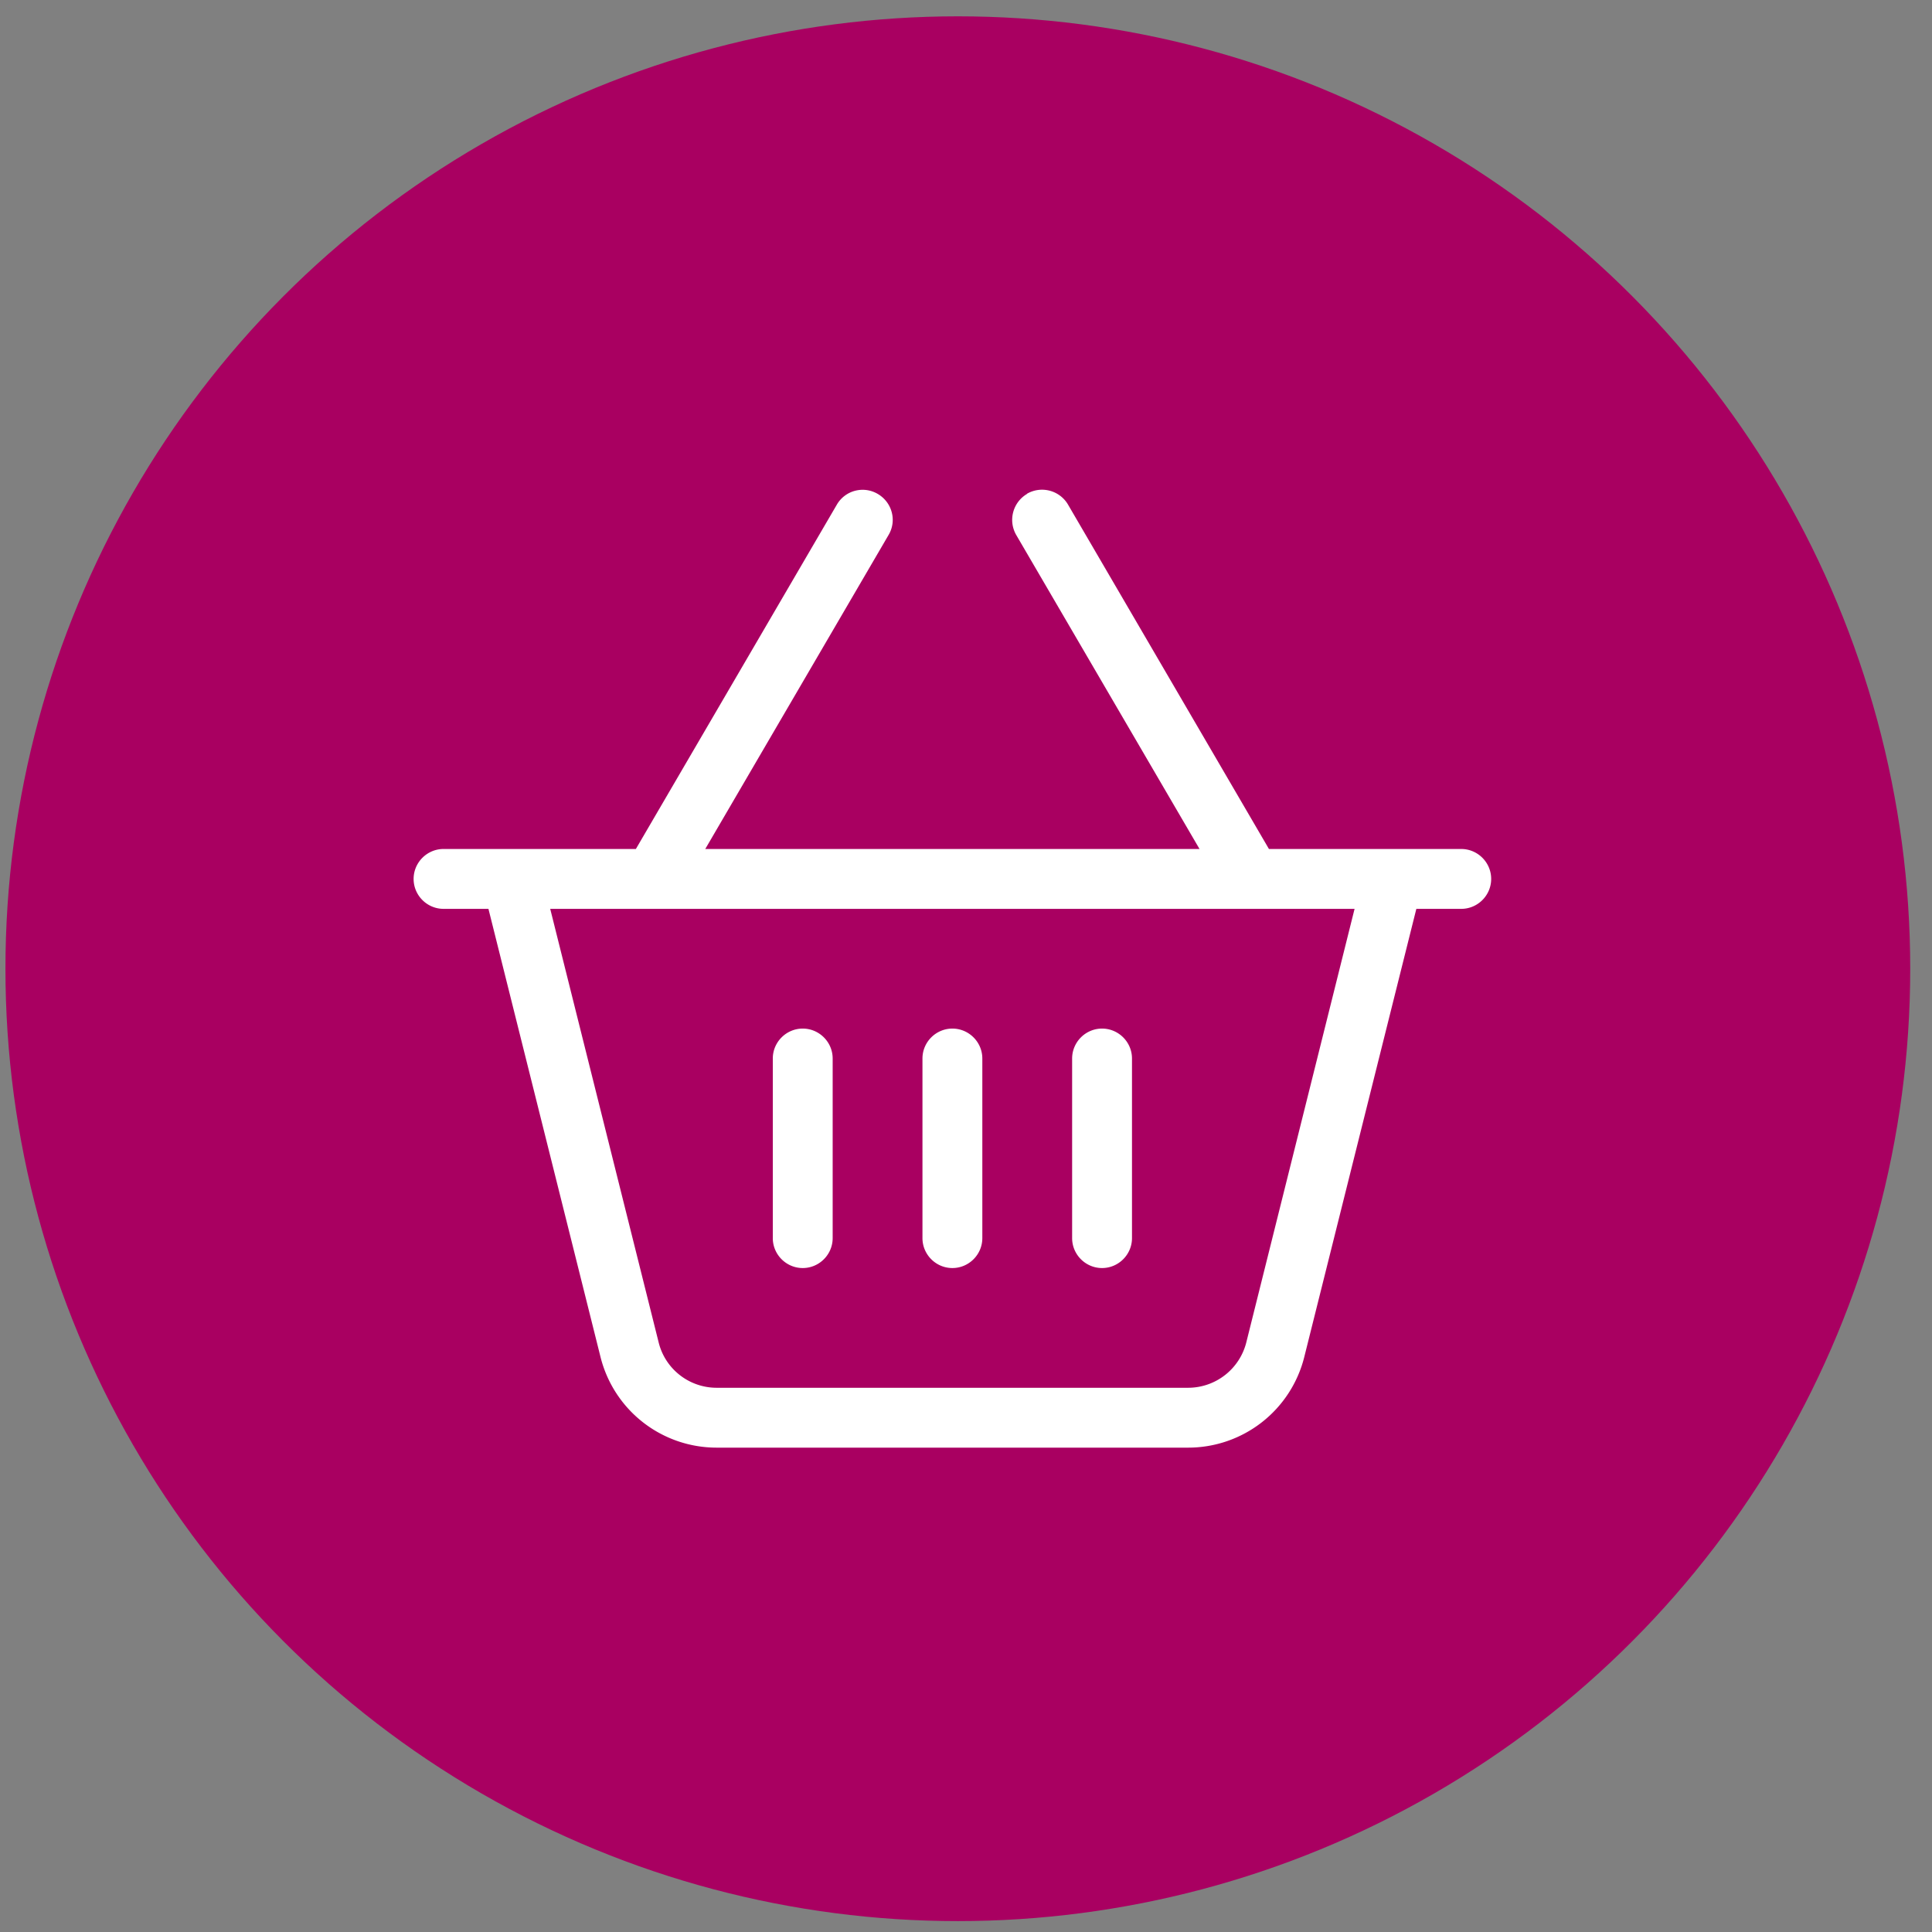
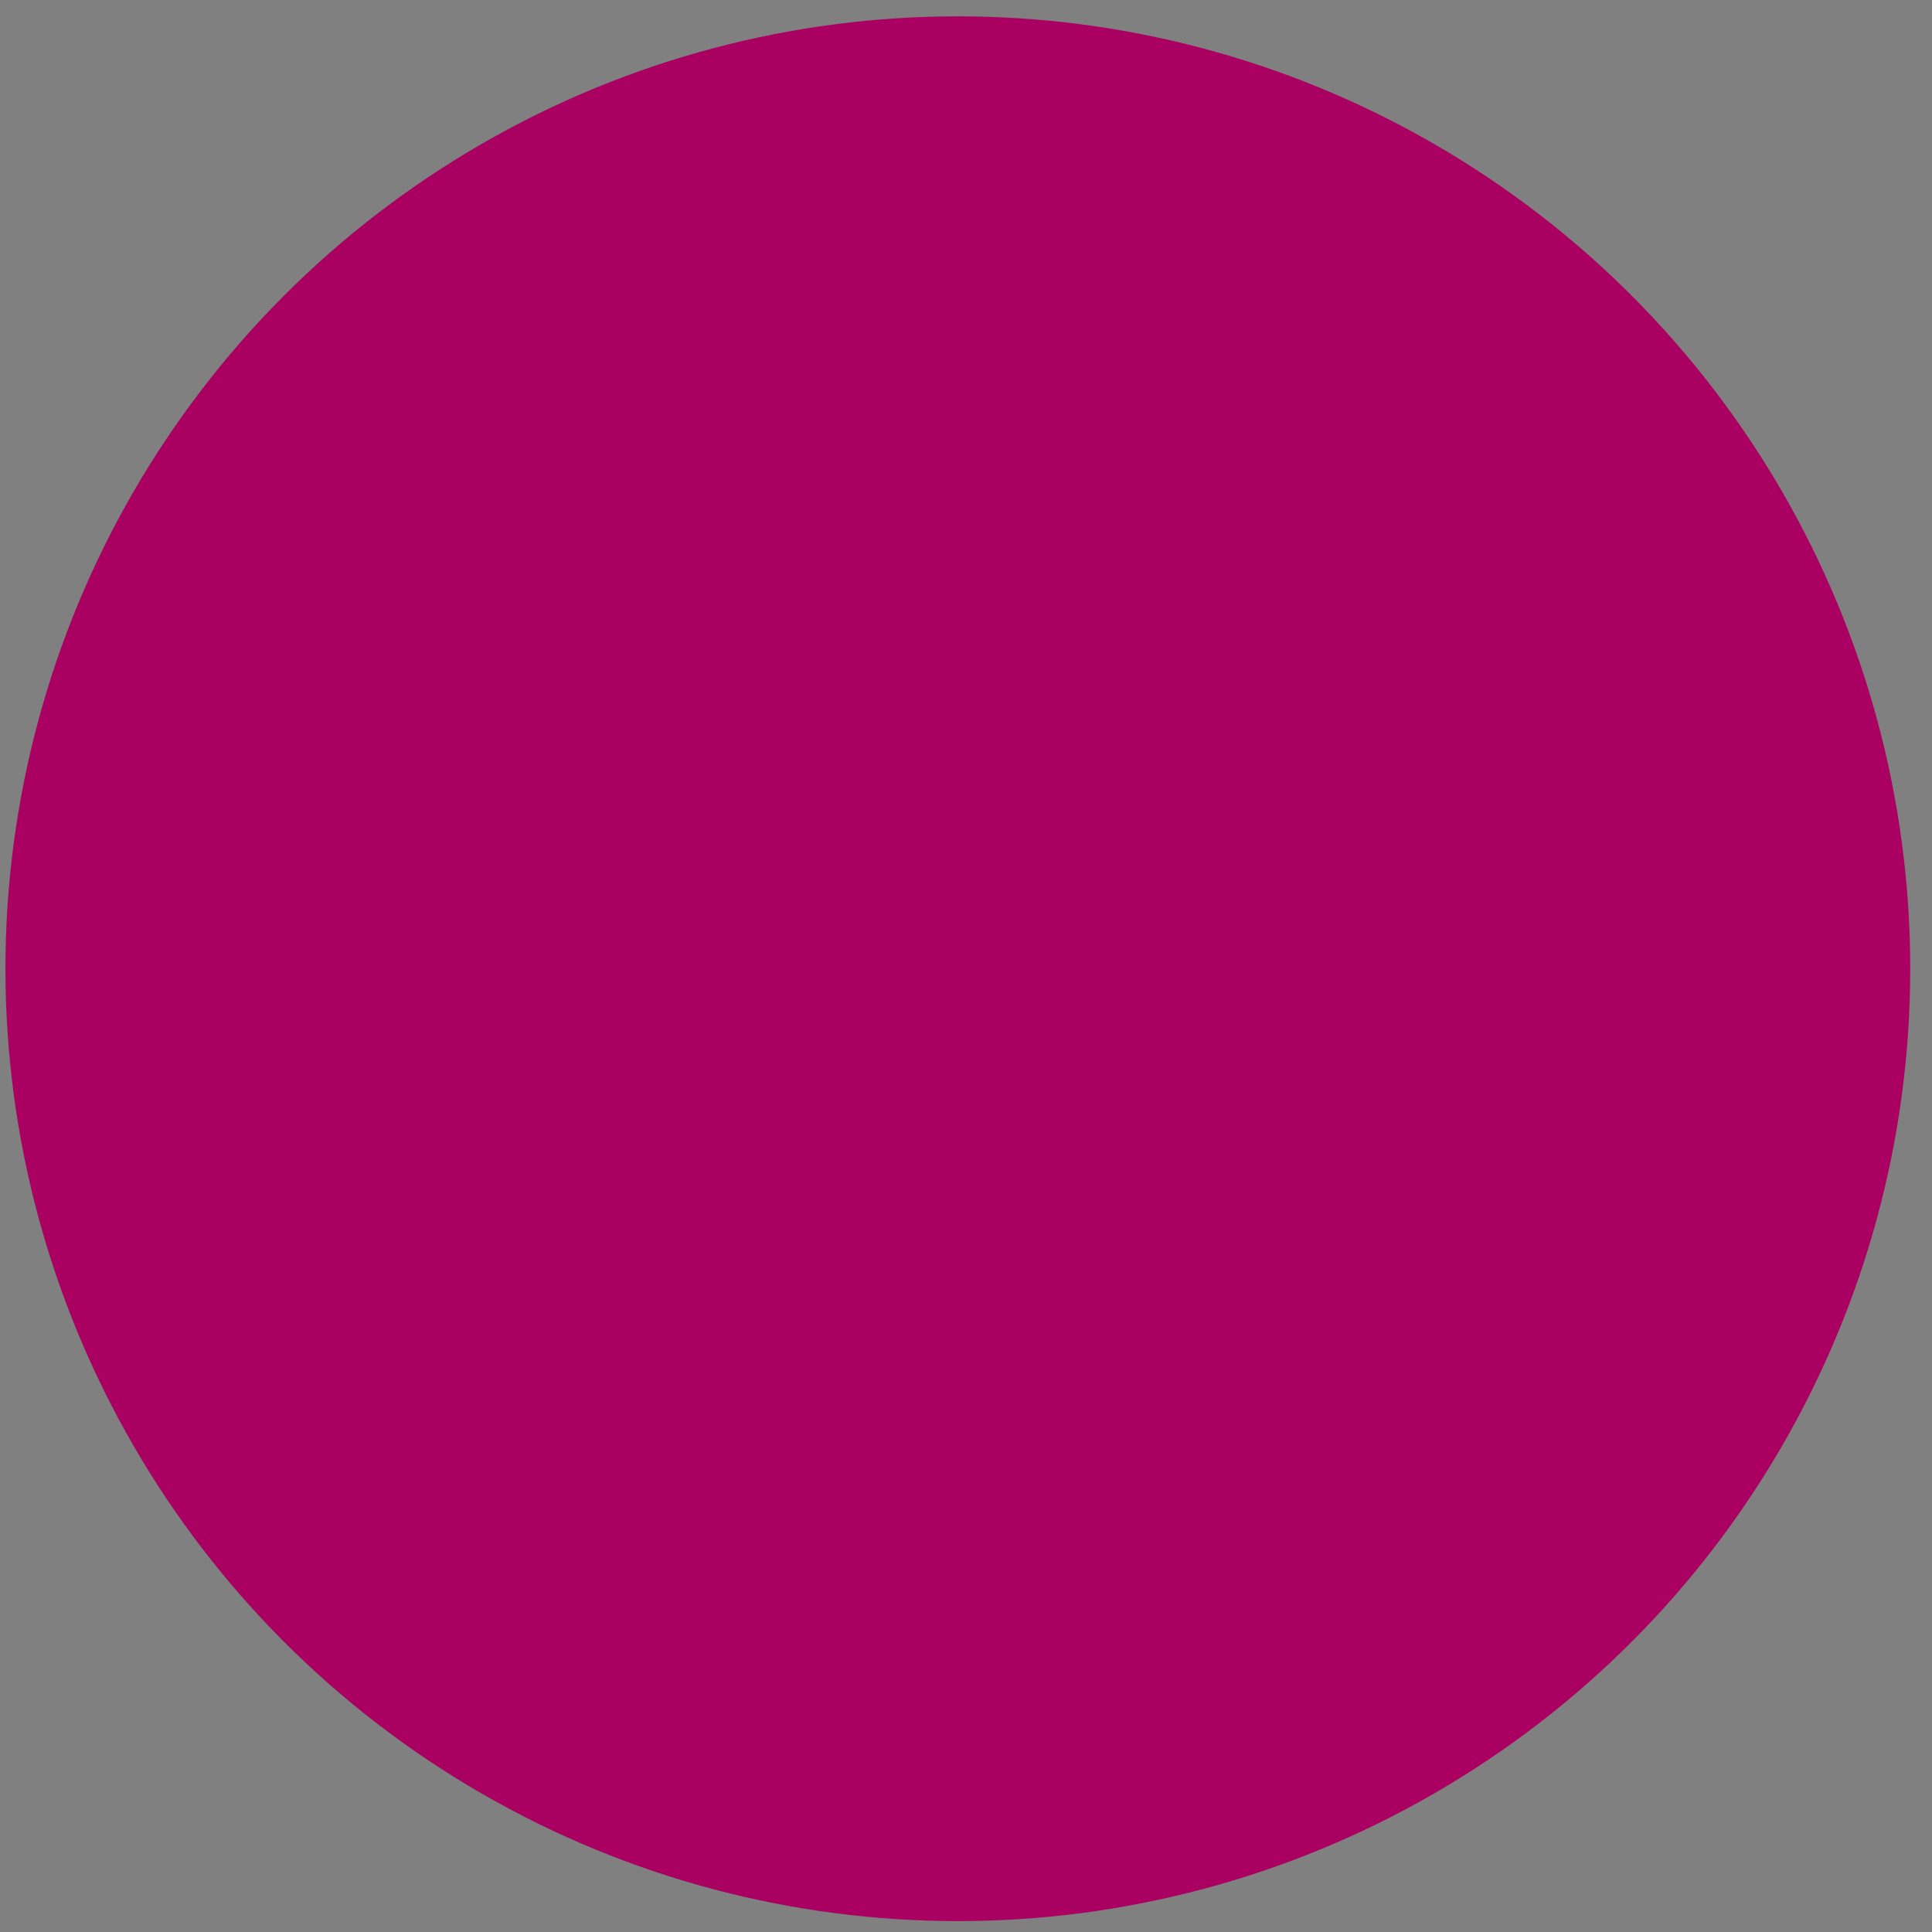
<svg xmlns="http://www.w3.org/2000/svg" width="71" height="71" viewBox="0 0 71 71">
  <rect x="0" y="0" width="71" height="71" fill="#808080" stroke="none" />
  <g transform="translate(.2 .6)" fill="none" fill-rule="evenodd">
    <circle fill="#A90061" cx="35" cy="35" r="35" />
-     <path d="M37.543 17.551c-.522.31-.701.976-.399 1.506L43.882 30.6H25.718l6.738-11.543c.309-.523.13-1.196-.4-1.506a1.095 1.095 0 0 0-1.505.399L23.168 30.6H16.1c-.605 0-1.1.495-1.1 1.1 0 .605.495 1.1 1.1 1.1h1.65l4.118 16.466a4.398 4.398 0 0 0 4.27 3.334h17.325a4.398 4.398 0 0 0 4.269-3.334L51.85 32.8h1.65c.605 0 1.1-.495 1.1-1.1 0-.605-.495-1.1-1.1-1.1h-7.067l-7.384-12.657a1.107 1.107 0 0 0-1.506-.399v.007zM20.02 32.8H49.58l-3.98 15.936a2.207 2.207 0 0 1-2.138 1.664H26.138c-1.011 0-1.891-.688-2.132-1.664L20.02 32.8zM30.4 38.3c0-.605-.495-1.1-1.1-1.1-.605 0-1.1.495-1.1 1.1v6.6c0 .605.495 1.1 1.1 1.1.605 0 1.1-.495 1.1-1.1v-6.6zm4.4-1.1c-.605 0-1.1.495-1.1 1.1v6.6c0 .605.495 1.1 1.1 1.1.605 0 1.1-.495 1.1-1.1v-6.6c0-.605-.495-1.1-1.1-1.1zm6.6 1.1c0-.605-.495-1.1-1.1-1.1-.605 0-1.1.495-1.1 1.1v6.6c0 .605.495 1.1 1.1 1.1.605 0 1.1-.495 1.1-1.1v-6.6z" fill="#FFF" fill-rule="nonzero" />
  </g>
</svg>